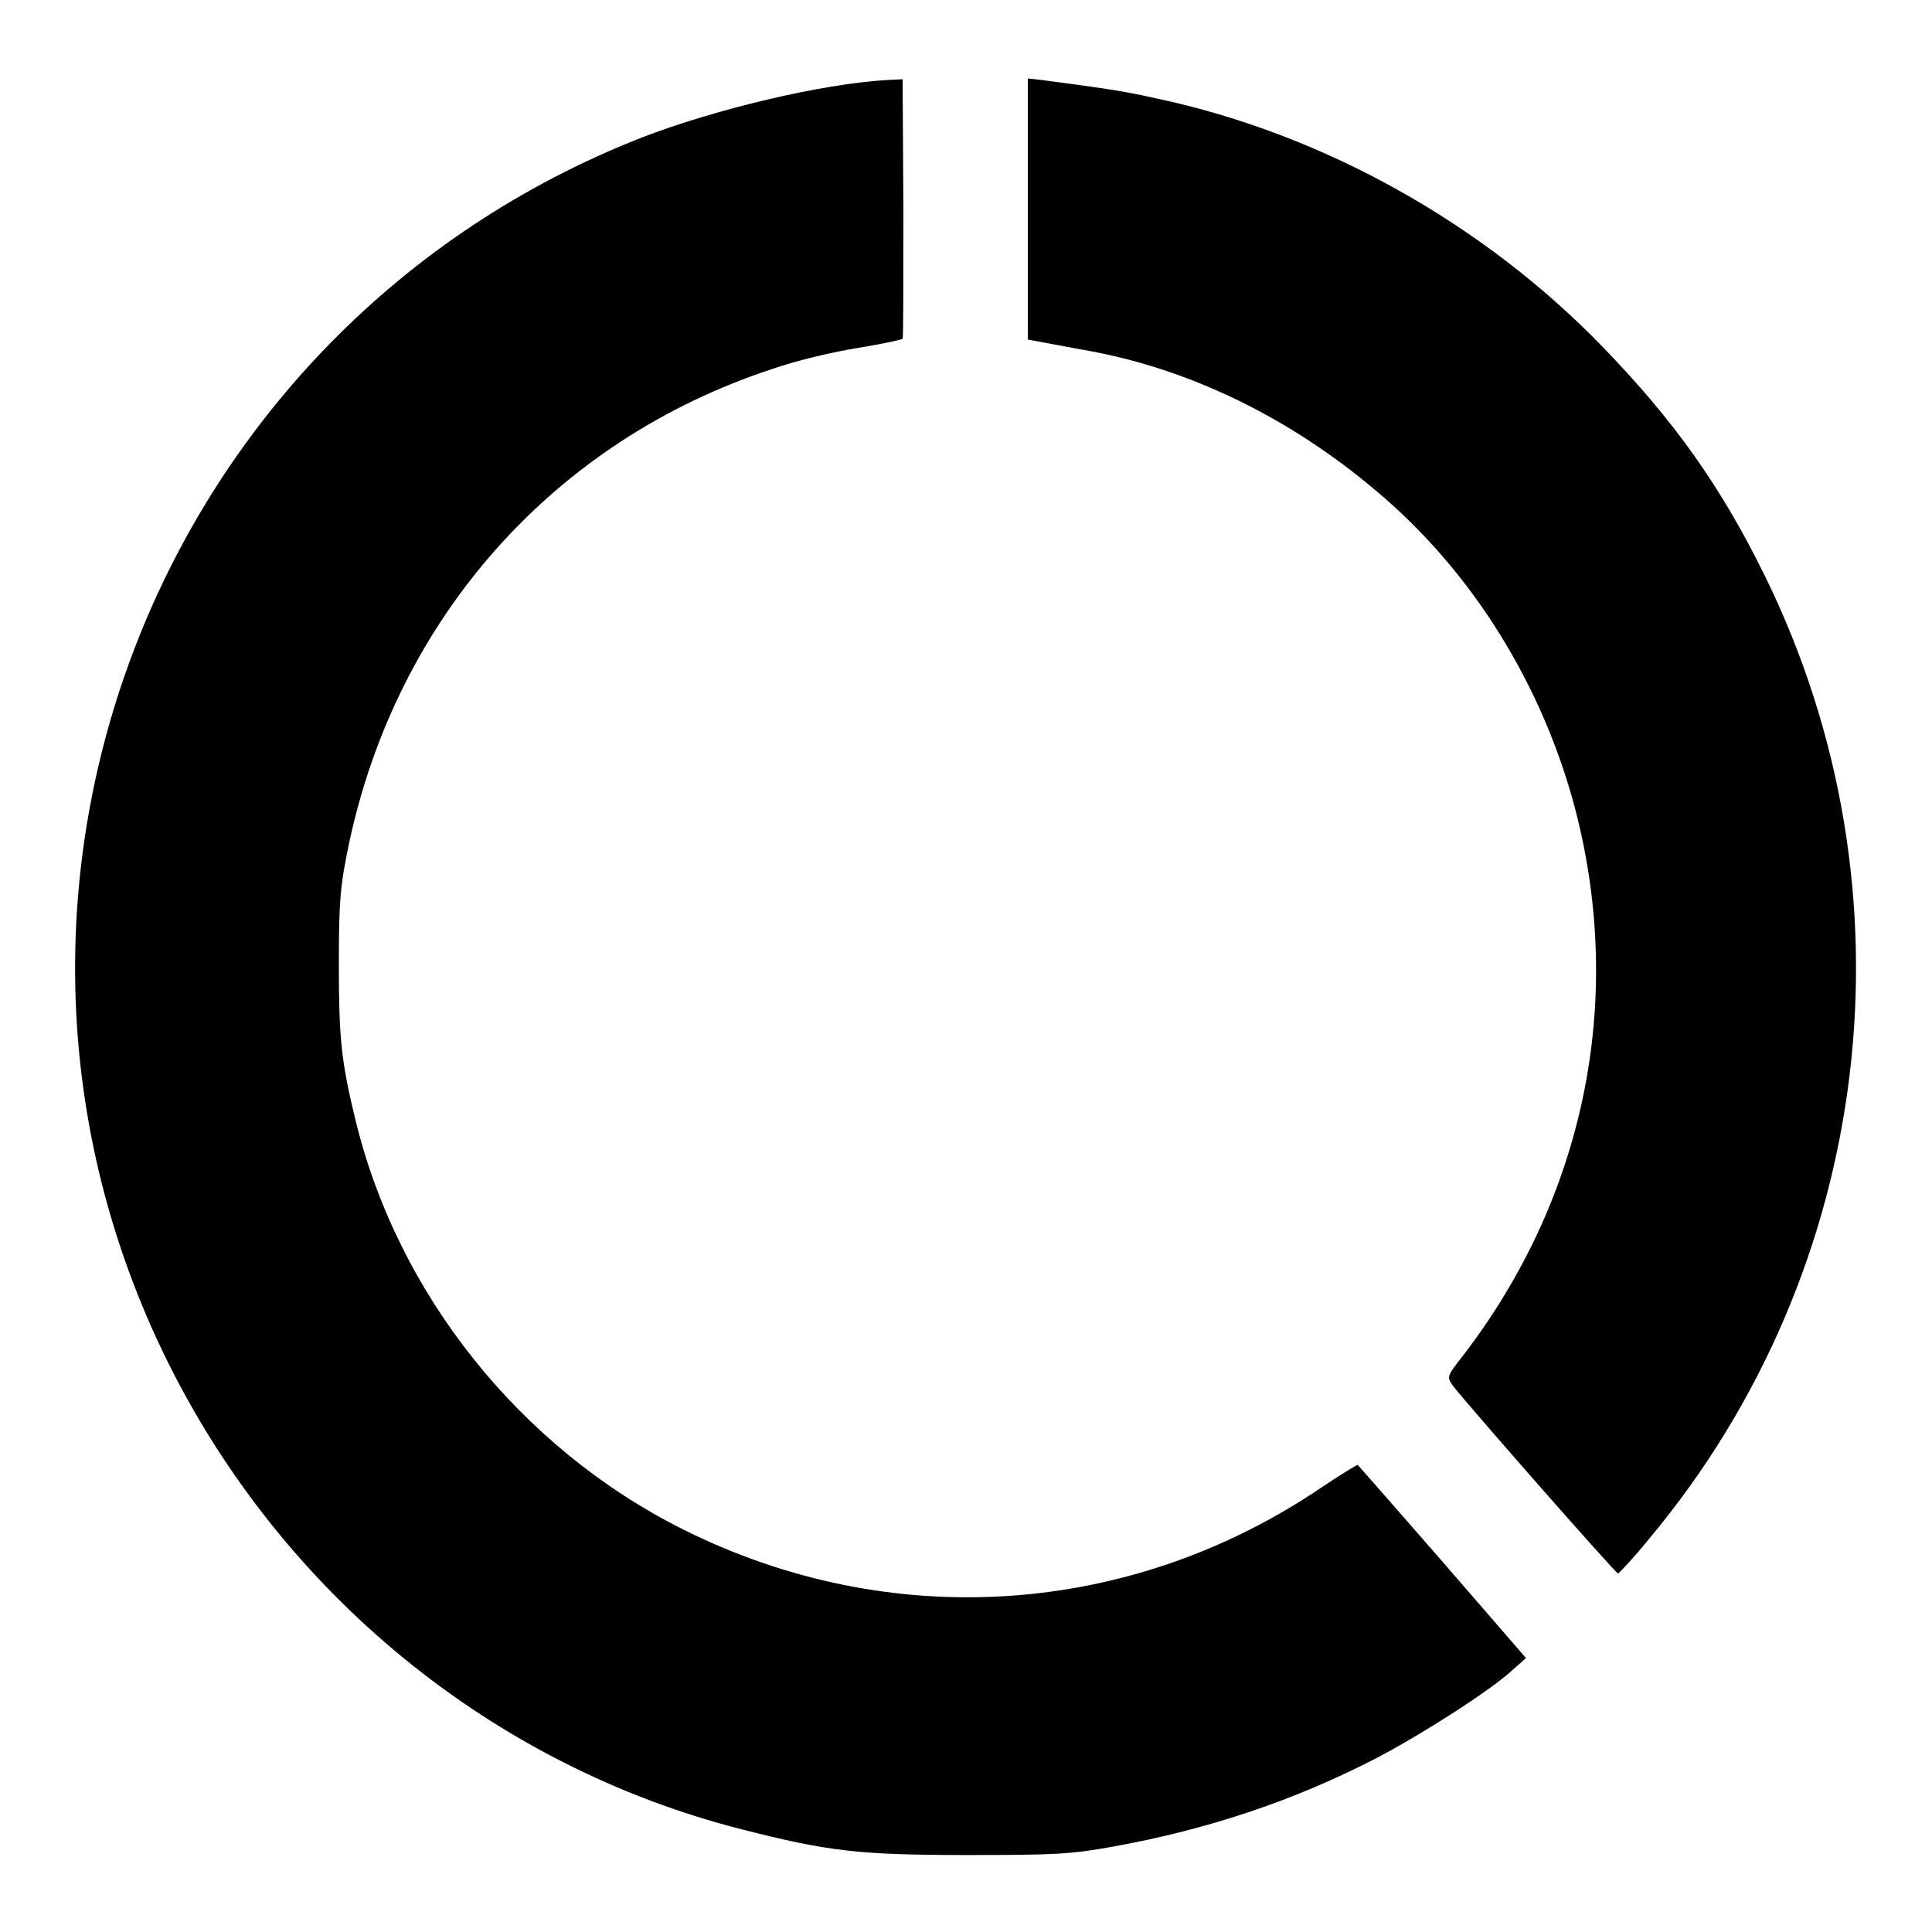
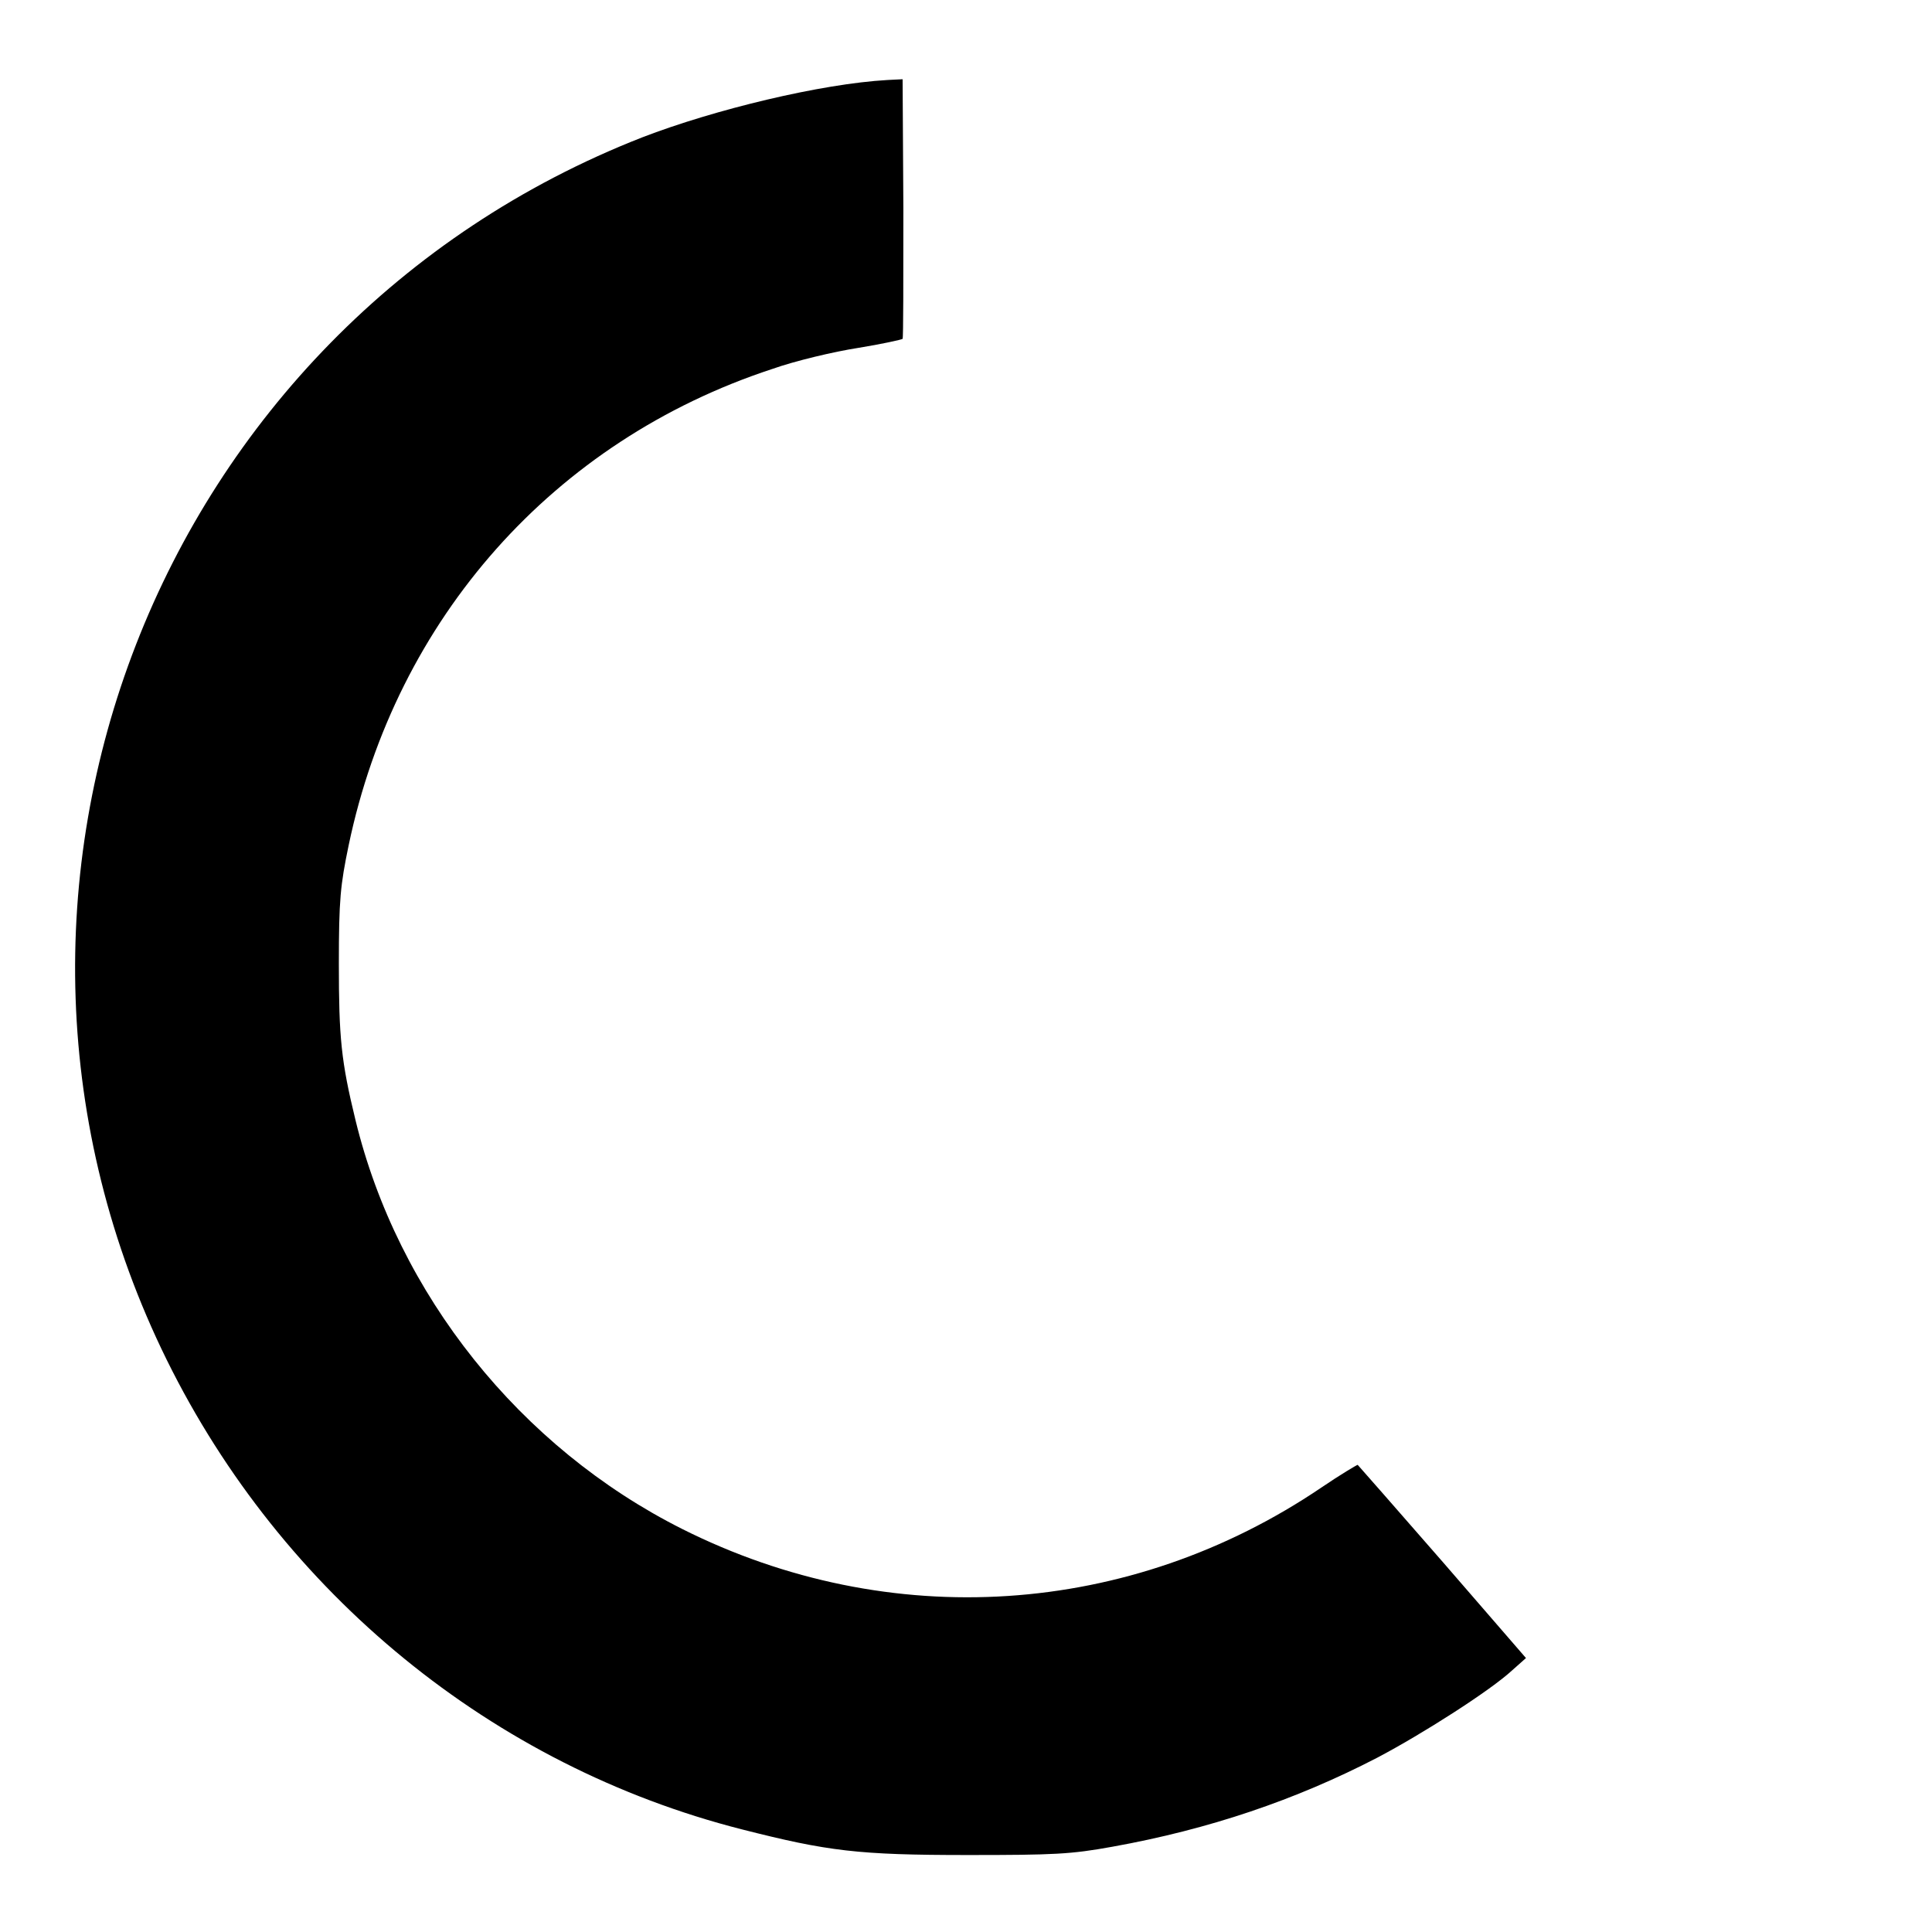
<svg xmlns="http://www.w3.org/2000/svg" version="1.1" x="0px" y="0px" viewBox="0 0 256 256" enable-background="new 0 0 256 256" xml:space="preserve">
  <g>
    <g>
      <g>
        <path fill="#000000" d="M117.6,10.6c-8.8,0.5-22.9,3.9-32.5,7.6c-64.4,25.2-93.5,100.1-63,162c15.3,31,43.2,53.8,76.2,62.2c11.4,2.9,15.4,3.4,29.9,3.4c11.5,0,13.7-0.1,19.2-1.1c12.8-2.3,24.3-6.2,35.1-11.8c5.9-3.1,15-8.9,17.9-11.6l1.8-1.6L191.2,207c-6.1-7-11.2-12.8-11.3-12.9c-0.1,0-2.3,1.3-4.8,3c-25.4,17.2-57.2,19.3-84.7,5.5c-21.5-10.8-37.7-31.1-43.3-54.2c-1.9-7.8-2.2-10.9-2.2-20.7c0-8.5,0.2-10.4,1.3-15.7c6.3-30.1,27.2-53.6,56.1-63.1c3.1-1.1,8.2-2.3,11.4-2.8c3.1-0.5,5.8-1.1,5.9-1.2c0.1-0.1,0.1-7.9,0.1-17.3l-0.1-17.1L117.6,10.6z" />
-         <path fill="#000000" d="M136.2,27.6v17.4l1.1,0.2c0.6,0.1,3.2,0.6,5.9,1.1c13.8,2.3,27.4,8.8,39.1,18.7c12.8,10.7,22.2,25.9,26.5,42.5c6.5,25.3,1.1,51.3-15,72.2c-2.1,2.7-2.1,2.7-1.3,3.9c2.7,3.4,21.6,24.9,21.9,24.9c0.1,0,2.1-2.1,4.2-4.7c29.8-35.7,35.8-85.8,15.2-127.6c-5.8-11.8-12-20.5-21.5-30.3c-15.8-16.3-36.9-28.1-58.8-32.8c-4.9-1.1-7.2-1.4-15.5-2.5l-1.8-0.2V27.6z" />
      </g>
    </g>
  </g>
</svg>